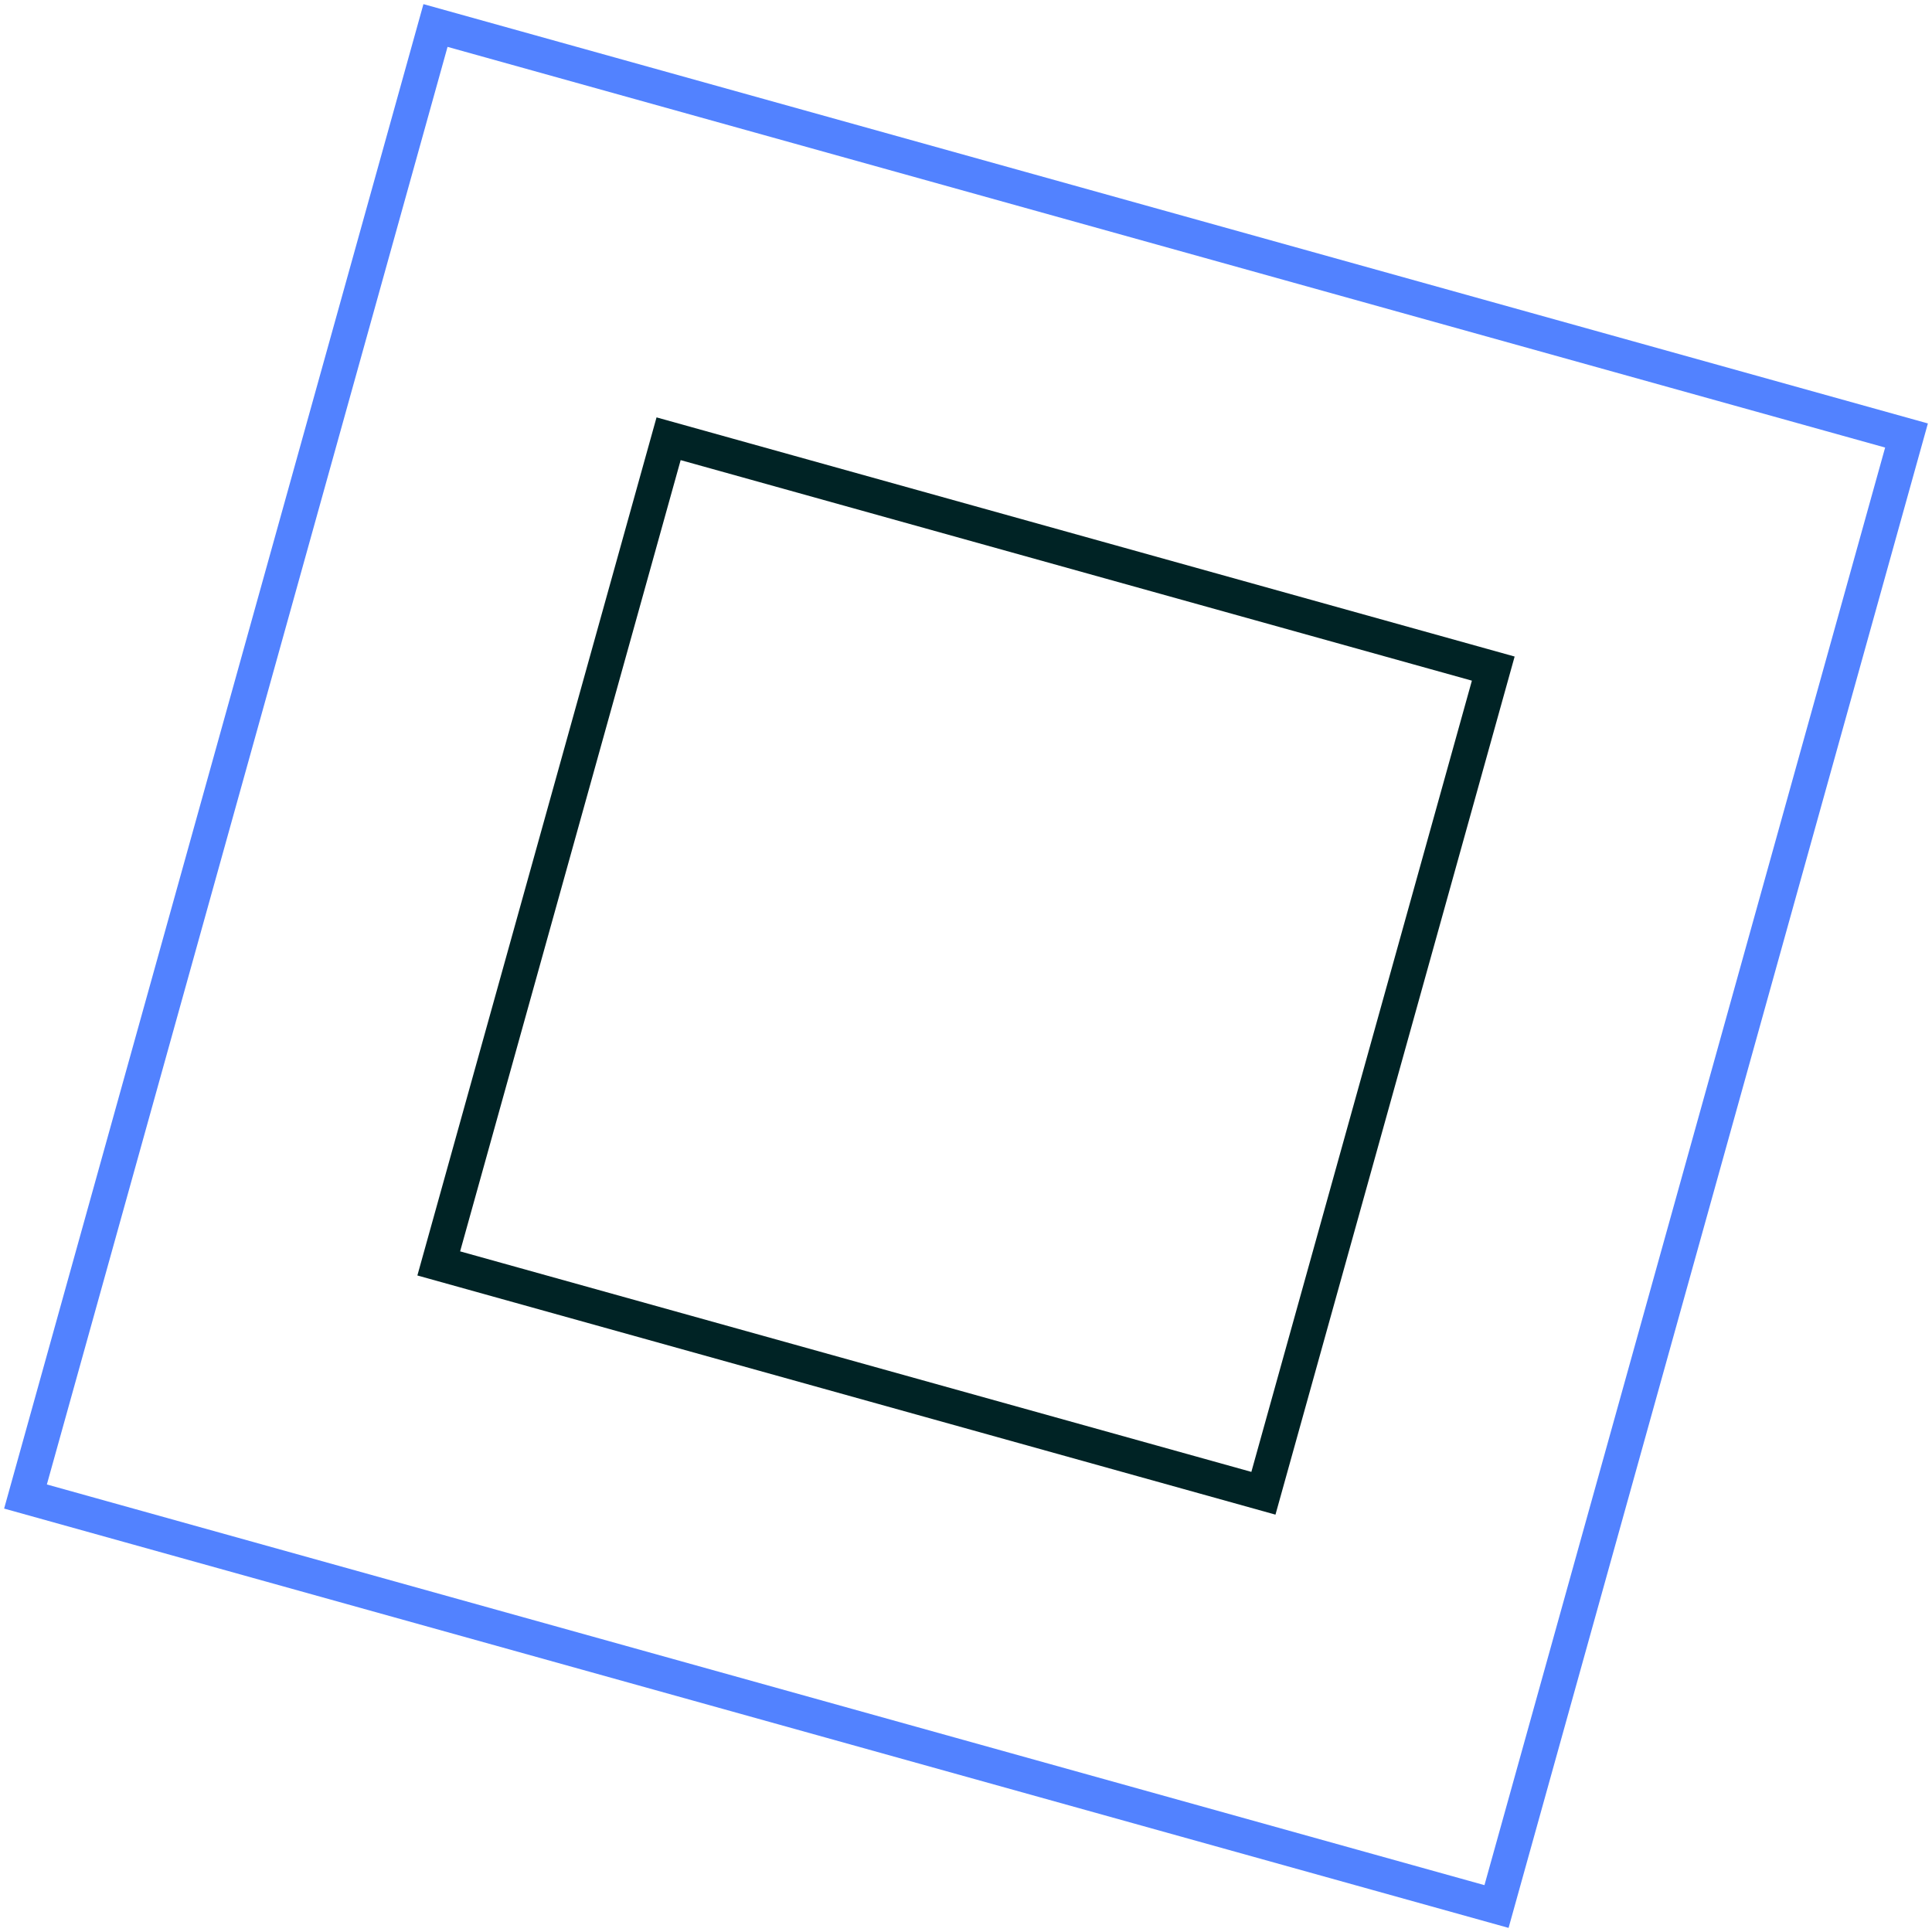
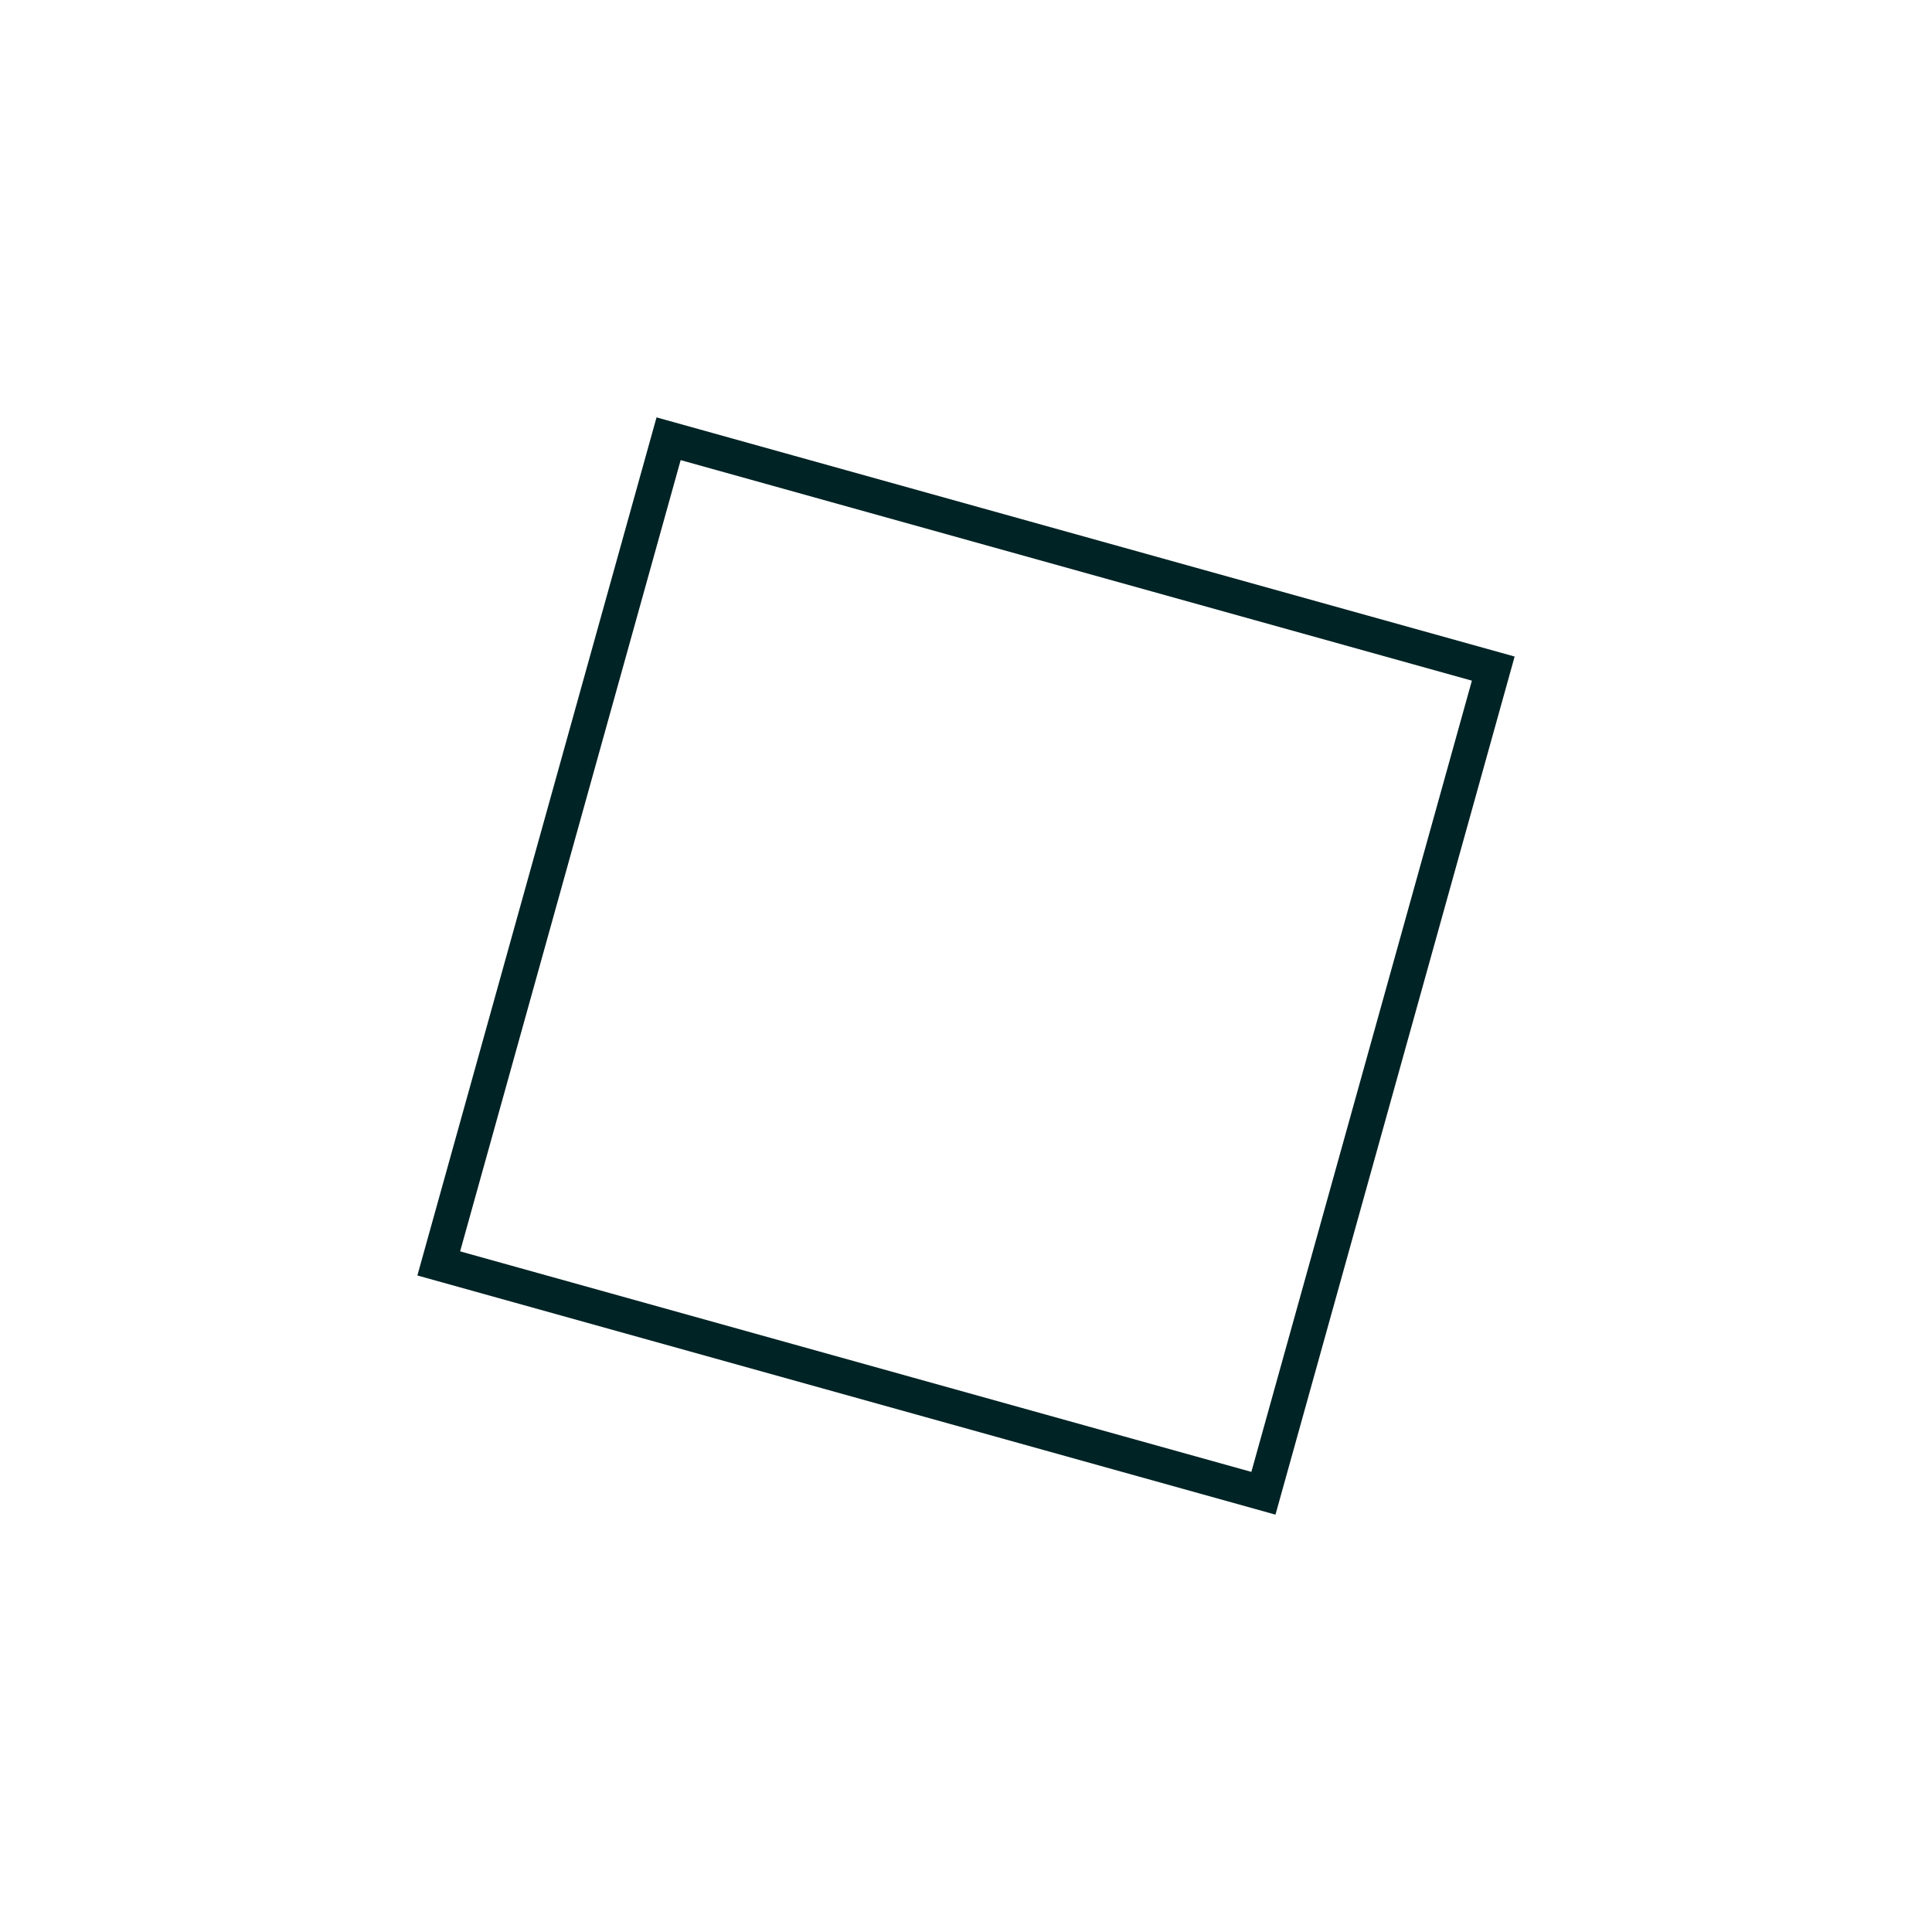
<svg xmlns="http://www.w3.org/2000/svg" width="167" height="167" viewBox="0 0 167 167" fill="none">
-   <rect x="164.797" y="37.644" width="132" height="132" transform="rotate(105.574 164.797 37.644)" stroke="#5282FF" stroke-width="3" />
  <rect x="129.076" y="57.793" width="74" height="74" transform="rotate(105.574 129.076 57.793)" stroke="#002325" stroke-width="3" />
</svg>